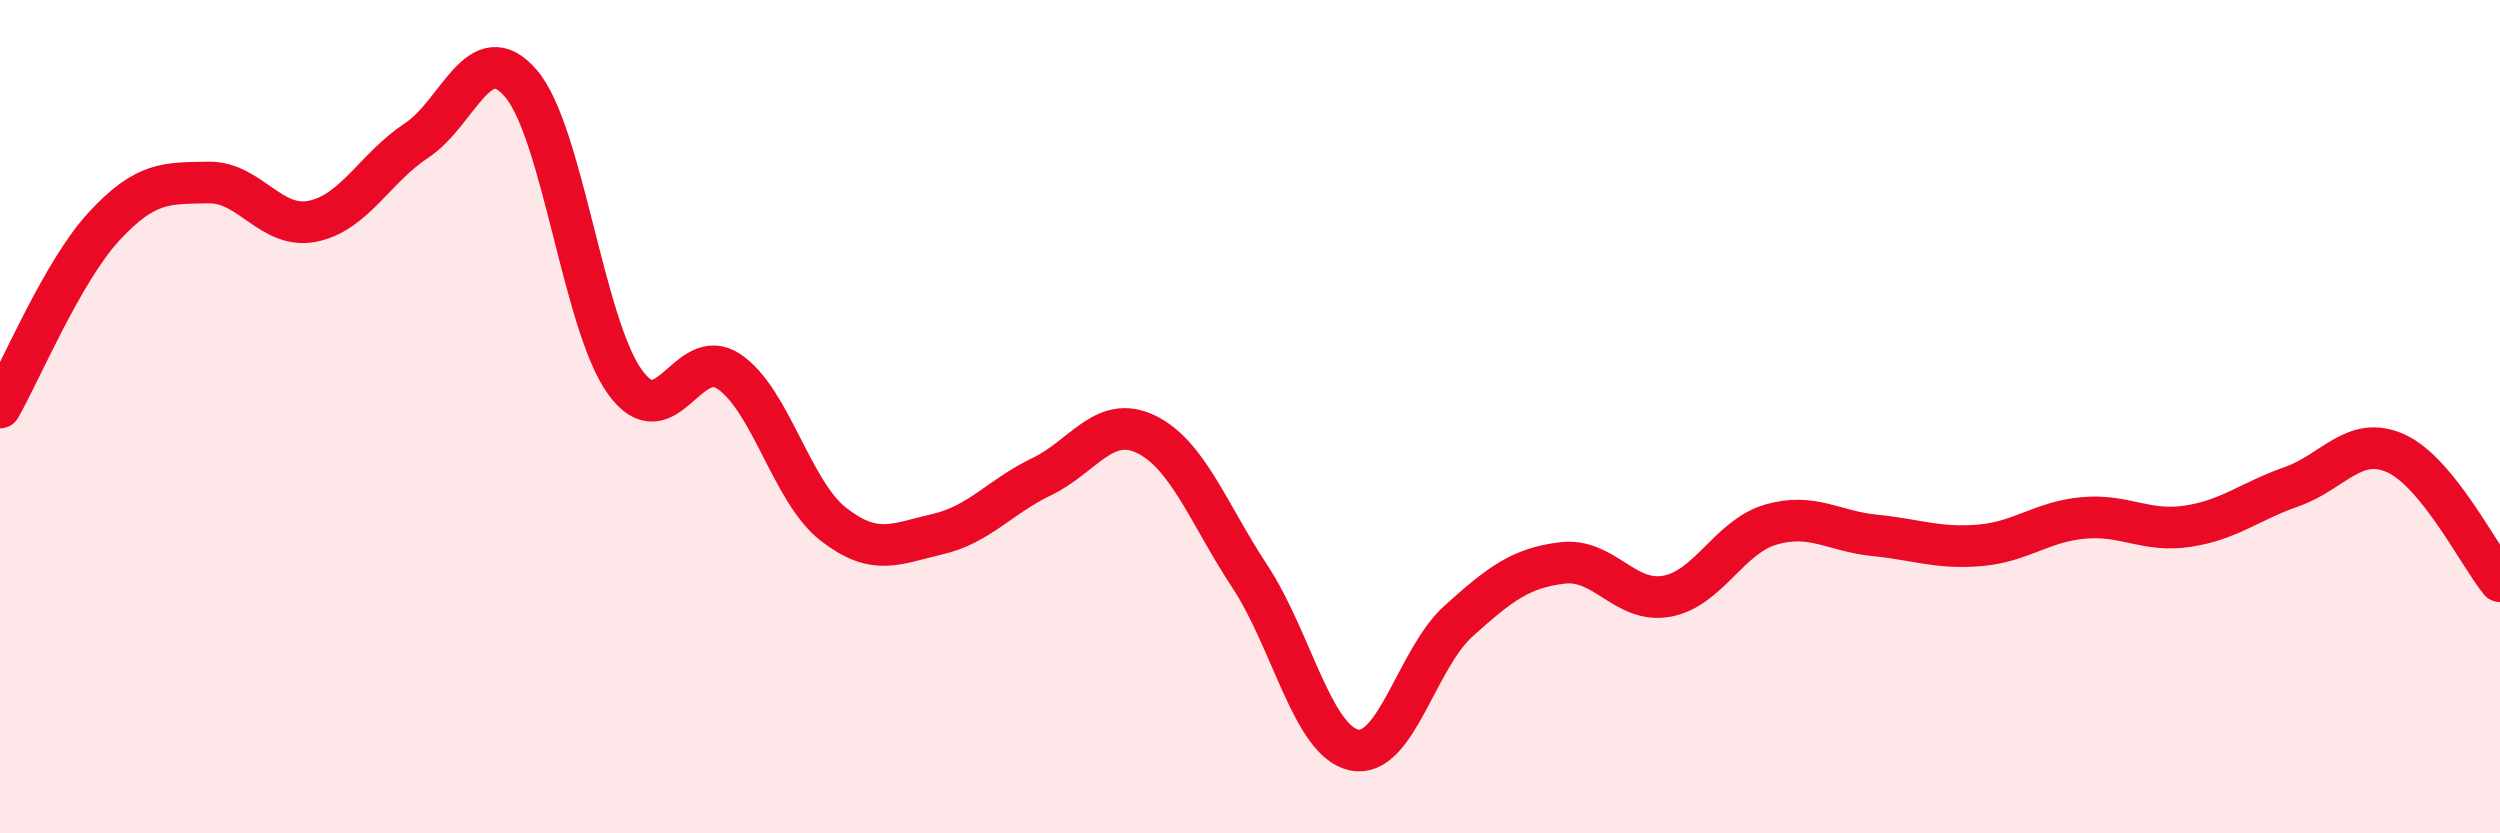
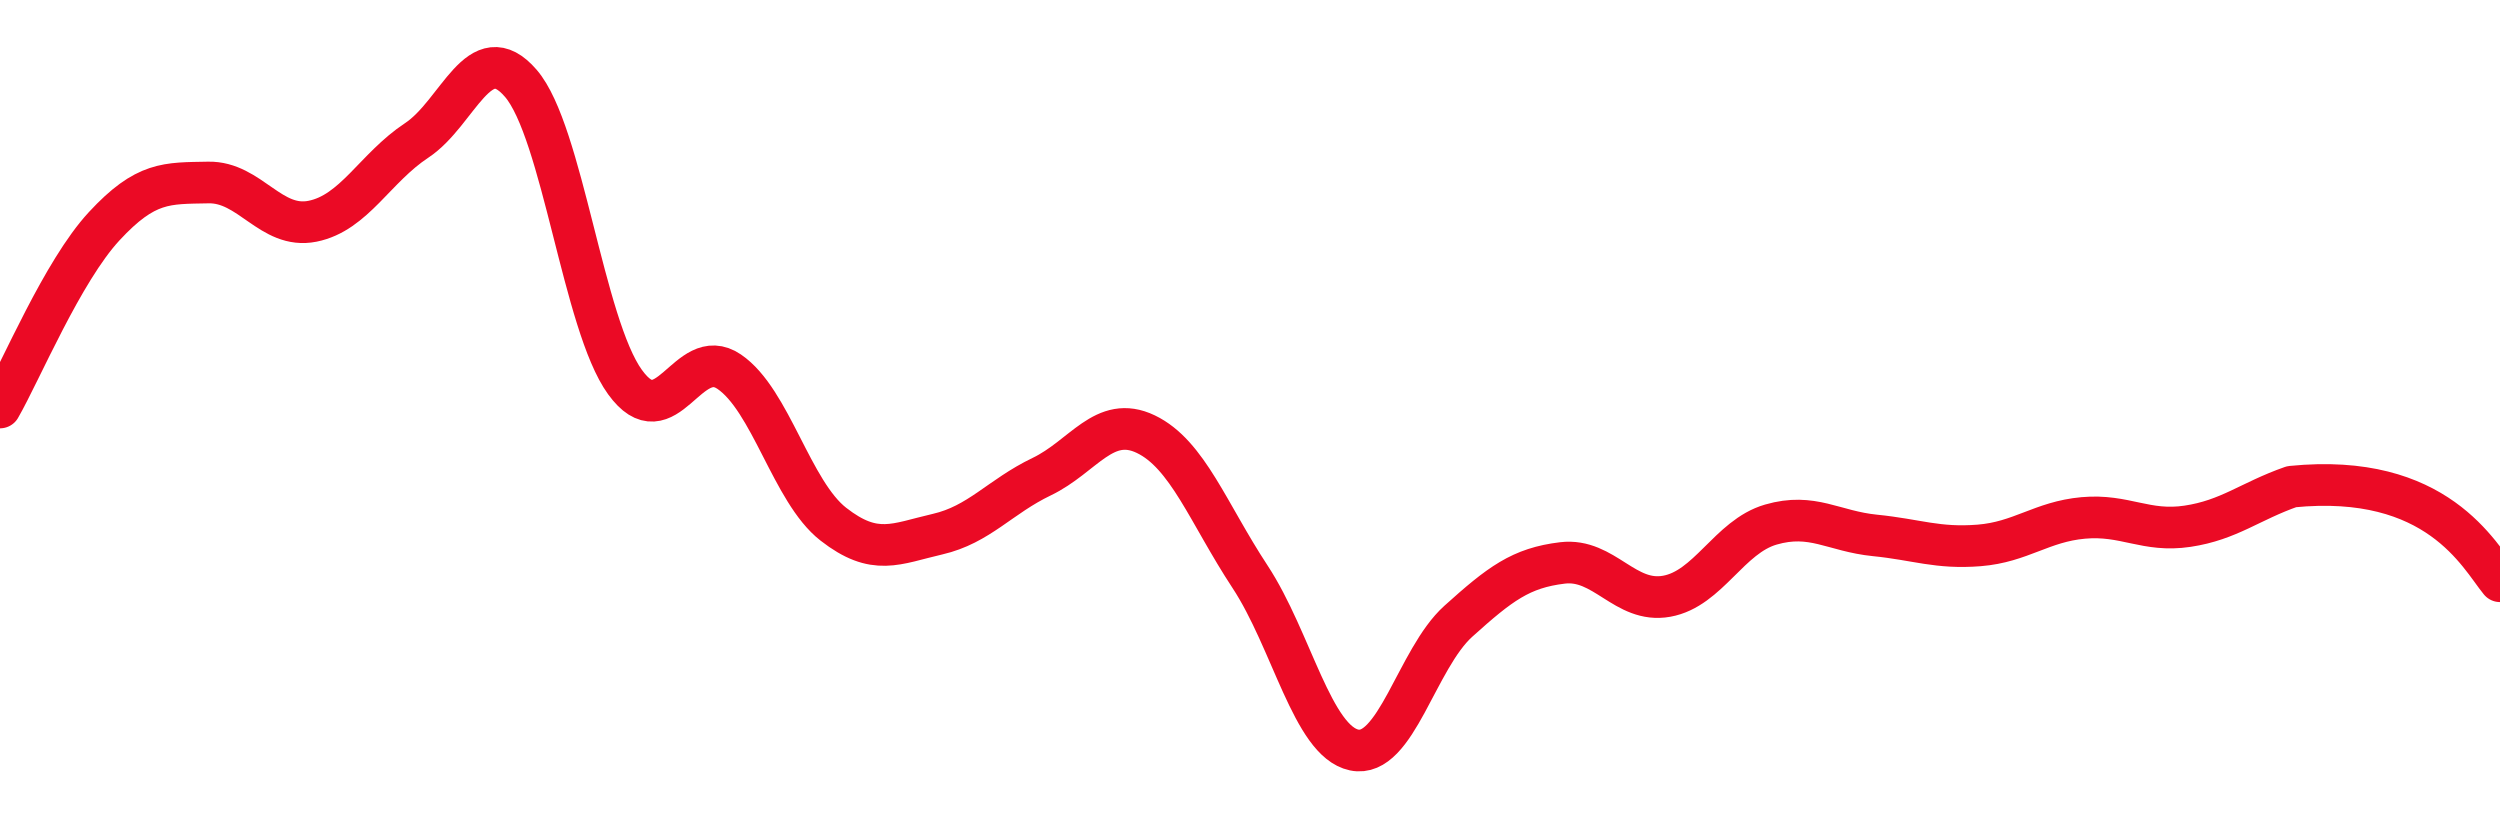
<svg xmlns="http://www.w3.org/2000/svg" width="60" height="20" viewBox="0 0 60 20">
-   <path d="M 0,9.78 C 0.5,8.91 1.5,6.51 2.5,5.43 C 3.5,4.35 4,4.4 5,4.38 C 6,4.36 6.5,5.51 7.5,5.31 C 8.5,5.11 9,4.03 10,3.37 C 11,2.71 11.5,0.84 12.5,2 C 13.5,3.16 14,7.79 15,9.17 C 16,10.55 16.5,8.24 17.5,8.92 C 18.5,9.6 19,11.8 20,12.58 C 21,13.36 21.5,13.05 22.5,12.82 C 23.5,12.59 24,11.92 25,11.44 C 26,10.96 26.5,9.94 27.5,10.42 C 28.5,10.9 29,12.32 30,13.84 C 31,15.36 31.5,17.79 32.5,18 C 33.5,18.21 34,15.81 35,14.91 C 36,14.01 36.5,13.63 37.5,13.51 C 38.5,13.39 39,14.49 40,14.31 C 41,14.13 41.5,12.88 42.5,12.59 C 43.5,12.3 44,12.75 45,12.85 C 46,12.95 46.5,13.17 47.5,13.09 C 48.5,13.01 49,12.52 50,12.43 C 51,12.34 51.5,12.78 52.5,12.63 C 53.5,12.48 54,12.03 55,11.68 C 56,11.33 56.5,10.43 57.5,10.88 C 58.5,11.33 59.5,13.34 60,13.95L60 20L0 20Z" fill="#EB0A25" opacity="0.1" stroke-linecap="round" stroke-linejoin="round" />
-   <path d="M 0,9.78 C 0.5,8.91 1.5,6.51 2.5,5.43 C 3.5,4.35 4,4.4 5,4.38 C 6,4.36 6.5,5.51 7.5,5.31 C 8.5,5.11 9,4.03 10,3.37 C 11,2.71 11.5,0.84 12.5,2 C 13.5,3.16 14,7.79 15,9.17 C 16,10.55 16.5,8.24 17.5,8.92 C 18.5,9.6 19,11.8 20,12.58 C 21,13.36 21.5,13.05 22.5,12.82 C 23.5,12.59 24,11.92 25,11.44 C 26,10.96 26.5,9.94 27.5,10.42 C 28.5,10.9 29,12.32 30,13.84 C 31,15.36 31.5,17.79 32.5,18 C 33.5,18.21 34,15.81 35,14.91 C 36,14.01 36.5,13.63 37.5,13.51 C 38.5,13.39 39,14.49 40,14.31 C 41,14.13 41.5,12.88 42.5,12.59 C 43.5,12.3 44,12.75 45,12.85 C 46,12.95 46.5,13.17 47.5,13.09 C 48.5,13.01 49,12.52 50,12.43 C 51,12.34 51.5,12.78 52.5,12.63 C 53.5,12.48 54,12.03 55,11.68 C 56,11.33 56.5,10.43 57.5,10.88 C 58.5,11.33 59.5,13.34 60,13.95" stroke="#EB0A25" stroke-width="1" fill="none" stroke-linecap="round" stroke-linejoin="round" />
+   <path d="M 0,9.78 C 0.5,8.91 1.5,6.51 2.5,5.43 C 3.5,4.35 4,4.4 5,4.38 C 6,4.36 6.5,5.51 7.5,5.31 C 8.5,5.11 9,4.03 10,3.37 C 11,2.71 11.5,0.84 12.5,2 C 13.5,3.16 14,7.79 15,9.17 C 16,10.55 16.5,8.24 17.5,8.92 C 18.5,9.6 19,11.8 20,12.58 C 21,13.36 21.5,13.05 22.5,12.82 C 23.5,12.59 24,11.92 25,11.44 C 26,10.96 26.5,9.94 27.5,10.42 C 28.5,10.9 29,12.32 30,13.84 C 31,15.36 31.5,17.79 32.5,18 C 33.5,18.21 34,15.81 35,14.91 C 36,14.01 36.5,13.63 37.5,13.51 C 38.5,13.39 39,14.49 40,14.31 C 41,14.13 41.5,12.88 42.5,12.59 C 43.5,12.3 44,12.75 45,12.85 C 46,12.95 46.5,13.17 47.5,13.09 C 48.5,13.01 49,12.52 50,12.43 C 51,12.34 51.5,12.78 52.5,12.63 C 53.5,12.48 54,12.03 55,11.68 C 58.5,11.33 59.5,13.34 60,13.95" stroke="#EB0A25" stroke-width="1" fill="none" stroke-linecap="round" stroke-linejoin="round" />
</svg>